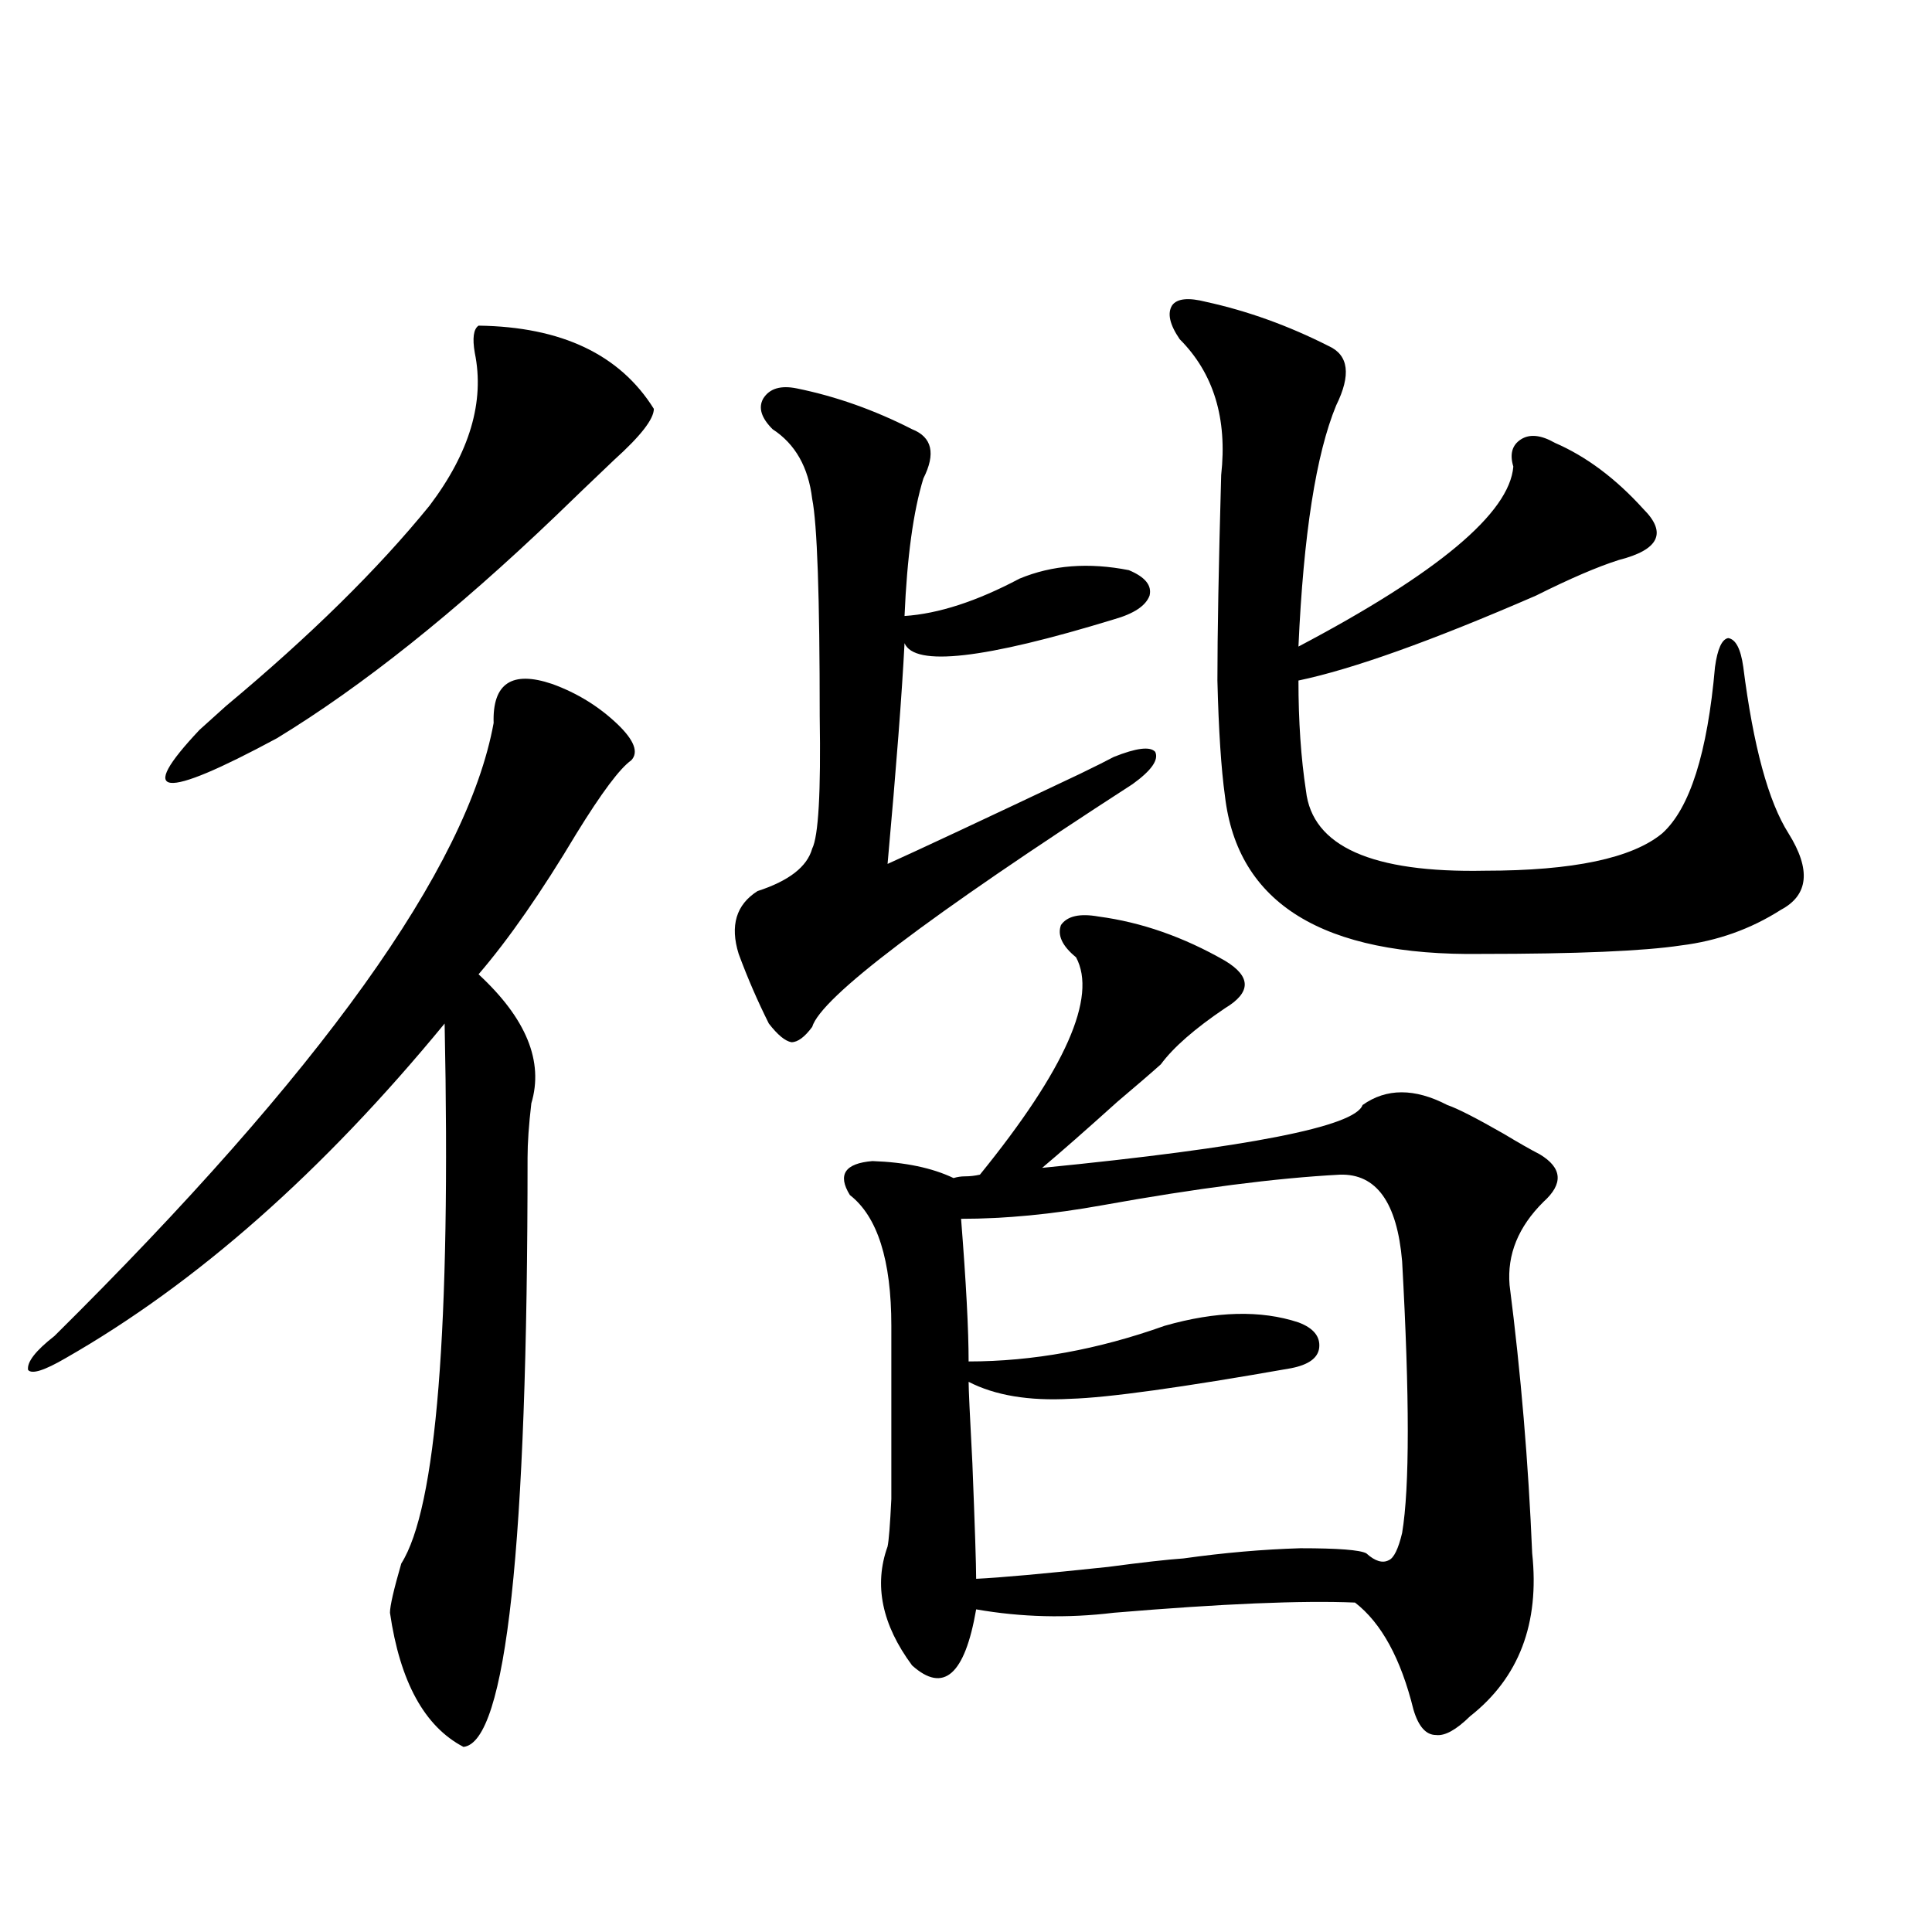
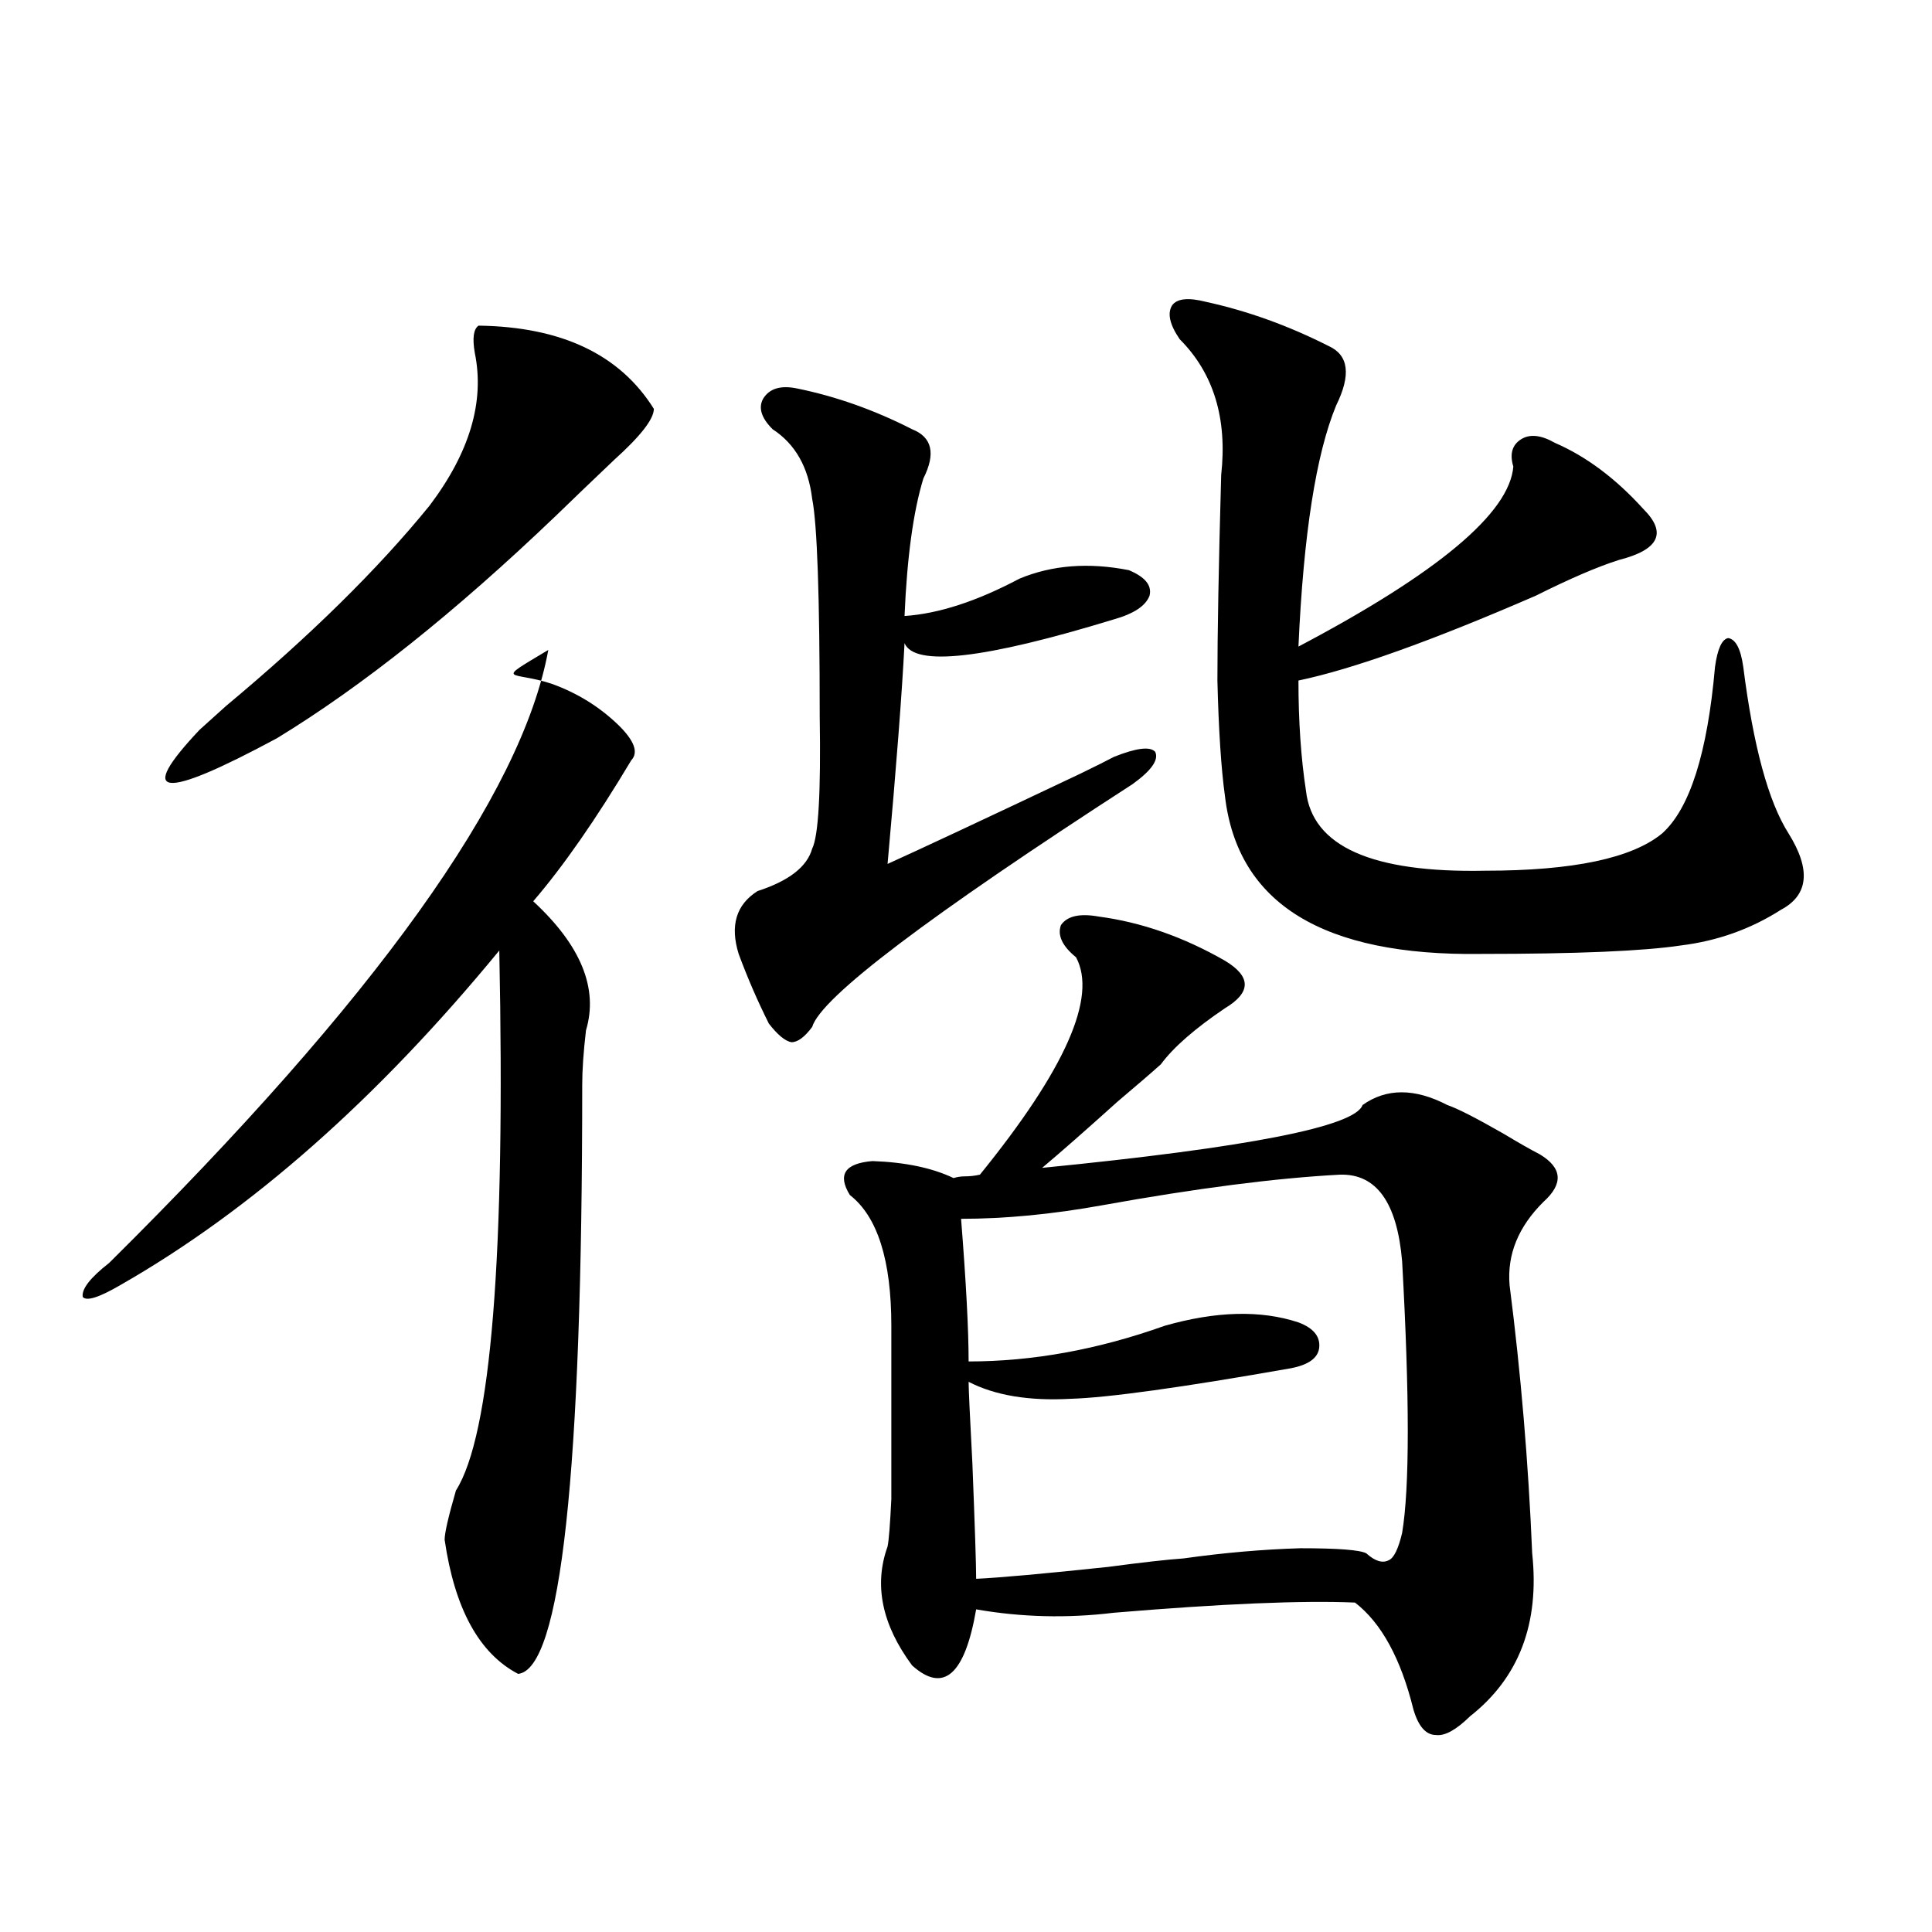
<svg xmlns="http://www.w3.org/2000/svg" version="1.1" id="图层_1" x="0px" y="0px" width="1000px" height="1000px" viewBox="0 0 1000 1000" enable-background="new 0 0 1000 1000" xml:space="preserve">
-   <path d="M285.749,354c13.003,4.697,24.39,11.728,34.146,21.094c8.445,8.212,10.731,14.365,6.829,18.457  c-5.854,4.106-15.289,16.699-28.292,37.793c-18.216,30.473-35.121,54.794-50.73,72.949c24.71,22.852,33.811,45.126,27.316,66.797  c-1.311,11.137-1.951,20.517-1.951,28.125c0,200.981-11.066,302.632-33.17,304.98c-20.167-10.547-32.85-33.701-38.048-69.434  c0-3.516,1.951-12.002,5.854-25.488c18.201-28.702,25.686-121.866,22.438-279.492c-63.093,76.767-128.457,134.473-196.093,173.145  c-11.066,6.455-17.561,8.501-19.512,6.152c-0.655-4.092,3.902-9.956,13.658-17.578c137.878-136.519,213.653-242.276,227.312-317.285  C254.851,353.712,264.927,346.969,285.749,354z M247.701,168.551c42.926,0.591,73.169,14.941,90.729,43.066  c0,5.273-6.829,14.063-20.487,26.367c-11.707,11.137-21.798,20.805-30.243,29.004c-52.041,49.809-100.165,88.193-144.387,115.137  c-59.846,32.231-73.169,30.762-39.999-4.395c2.592-2.334,7.149-6.441,13.658-12.305c43.566-36.323,78.688-70.889,105.363-103.711  c20.808-27.534,28.612-53.902,23.414-79.102C244.439,175.006,245.095,170.309,247.701,168.551z M412.575,201.071  c20.152,4.106,39.999,11.137,59.511,21.094c10.396,4.106,12.348,12.607,5.854,25.488c-5.213,17.001-8.46,40.732-9.756,71.191  c17.561-1.167,37.393-7.608,59.511-19.336c16.905-7.031,35.762-8.487,56.584-4.395c8.445,3.516,12.027,7.91,10.731,13.184  c-1.951,5.273-8.14,9.38-18.536,12.305c-66.995,20.517-103.092,24.609-108.29,12.305c-1.311,25.791-4.237,63.872-8.78,114.258  c15.609-7.031,48.779-22.549,99.51-46.582c8.445-4.092,14.299-7.031,17.561-8.789c11.707-4.683,18.856-5.562,21.463-2.637  c1.951,4.106-1.951,9.668-11.707,16.699C480.211,474.41,424.923,516.31,420.38,531.539c-3.902,5.273-7.484,7.91-10.731,7.91  c-3.262-0.577-7.164-3.804-11.707-9.668c-5.854-11.714-11.066-23.73-15.609-36.035c-4.558-14.639-1.311-25.488,9.756-32.52  c16.25-5.273,25.686-12.593,28.292-21.973c3.247-6.441,4.543-29.292,3.902-68.555c0-62.1-1.311-99.605-3.902-112.5  c-1.951-16.397-8.78-28.413-20.487-36.035c-5.854-5.85-7.484-11.124-4.878-15.82C398.262,201.071,404.115,199.313,412.575,201.071z   M568.669,474.41c22.104,2.939,43.901,10.547,65.364,22.852c13.658,8.212,13.658,16.411,0,24.609  c-15.609,10.547-26.676,20.215-33.17,29.004c-4.558,4.106-12.042,10.547-22.438,19.336c-16.265,14.653-29.268,26.079-39.023,34.277  c106.659-10.547,161.947-21.382,165.85-32.52c12.348-8.789,26.981-8.789,43.901,0c5.198,1.758,14.954,6.743,29.268,14.941  c7.805,4.697,13.979,8.212,18.536,10.547c11.707,7.031,12.348,15.244,1.951,24.609c-13.018,12.895-18.871,27.246-17.561,43.066  c5.854,45.703,9.756,91.997,11.707,138.867c3.902,36.323-6.829,64.448-32.194,84.375c-7.164,7.031-13.018,10.245-17.561,9.668  c-5.213,0-9.115-4.395-11.707-13.184c-6.509-26.367-16.585-44.824-30.243-55.371c-27.316-1.167-68.946,0.591-124.875,5.273  c-24.069,2.925-47.804,2.334-71.218-1.758c-5.854,33.975-16.92,43.643-33.17,29.004c-15.609-21.094-19.847-41.597-12.683-61.523  c0.641-2.925,1.296-11.124,1.951-24.609c0-7.031,0-16.699,0-29.004c0-9.956,0-30.171,0-60.645c0-33.975-7.164-56.538-21.463-67.676  c-6.509-10.547-2.606-16.397,11.707-17.578c16.905,0.591,30.884,3.516,41.95,8.789c1.951-0.577,3.902-0.879,5.854-0.879  c2.592,0,5.198-0.288,7.805-0.879c44.222-54.492,60.807-91.983,49.755-112.5c-7.164-5.85-9.756-11.426-7.805-16.699  C552.404,474.122,558.913,472.653,568.669,474.41z M693.544,608.004c-33.17,1.758-74.145,7.031-122.924,15.82  c-26.021,4.697-50.41,7.031-73.169,7.031c2.592,32.822,3.902,57.431,3.902,73.828c33.17,0,66.98-6.152,101.461-18.457  c26.661-7.608,49.755-8.198,69.267-1.758c7.805,2.939,11.372,7.333,10.731,13.184c-0.655,5.273-5.533,8.789-14.634,10.547  c-56.584,9.97-94.632,15.244-114.144,15.82c-21.463,1.181-39.023-1.758-52.682-8.789c0,3.516,0.641,17.578,1.951,42.188  c1.296,32.822,1.951,52.734,1.951,59.766c12.348-0.577,35.121-2.637,68.291-6.152c17.561-2.334,30.563-3.804,39.023-4.395  c20.808-2.925,40.975-4.683,60.486-5.273c19.512,0,30.884,0.879,34.146,2.637c4.543,4.106,8.445,5.273,11.707,3.516  c2.592-1.167,4.878-5.85,6.829-14.063c3.902-23.428,3.902-70.313,0-140.625C723.132,622.369,712.4,607.427,693.544,608.004z   M624.277,156.246c21.463,4.697,42.591,12.305,63.413,22.852c10.396,4.697,11.707,14.941,3.902,30.762  c-10.411,25.2-16.92,66.797-19.512,124.805c72.193-38.081,109.266-69.131,111.217-93.164c-1.951-6.441-0.655-11.124,3.902-14.063  c4.543-2.925,10.396-2.334,17.561,1.758c16.25,7.031,31.539,18.457,45.853,34.277c12.348,12.305,8.125,21.094-12.683,26.367  c-11.066,3.516-25.365,9.668-42.926,18.457c-53.992,23.442-94.967,38.095-122.924,43.945c0,21.094,1.296,40.141,3.902,57.129  c3.247,28.716,34.146,42.49,92.681,41.309c45.518,0,76.096-6.441,91.705-19.336c14.299-12.881,23.414-41.597,27.316-86.133  c1.296-9.366,3.567-14.351,6.829-14.941c3.902,0.591,6.494,5.576,7.805,14.941c5.198,41.02,13.003,69.736,23.414,86.133  c11.707,18.759,10.396,31.943-3.902,39.551c-15.609,9.97-32.85,16.123-51.706,18.457c-19.512,2.939-53.992,4.395-103.412,4.395  c-81.949,1.181-126.186-26.065-132.68-81.738c-1.951-14.063-3.262-33.975-3.902-59.766c0-24.019,0.641-59.463,1.951-106.348  c3.247-29.292-3.902-52.734-21.463-70.313c-5.213-7.608-6.509-13.472-3.902-17.578C609.309,154.489,615.162,153.912,624.277,156.246  z" />
+   <path d="M285.749,354c13.003,4.697,24.39,11.728,34.146,21.094c8.445,8.212,10.731,14.365,6.829,18.457  c-18.216,30.473-35.121,54.794-50.73,72.949c24.71,22.852,33.811,45.126,27.316,66.797  c-1.311,11.137-1.951,20.517-1.951,28.125c0,200.981-11.066,302.632-33.17,304.98c-20.167-10.547-32.85-33.701-38.048-69.434  c0-3.516,1.951-12.002,5.854-25.488c18.201-28.702,25.686-121.866,22.438-279.492c-63.093,76.767-128.457,134.473-196.093,173.145  c-11.066,6.455-17.561,8.501-19.512,6.152c-0.655-4.092,3.902-9.956,13.658-17.578c137.878-136.519,213.653-242.276,227.312-317.285  C254.851,353.712,264.927,346.969,285.749,354z M247.701,168.551c42.926,0.591,73.169,14.941,90.729,43.066  c0,5.273-6.829,14.063-20.487,26.367c-11.707,11.137-21.798,20.805-30.243,29.004c-52.041,49.809-100.165,88.193-144.387,115.137  c-59.846,32.231-73.169,30.762-39.999-4.395c2.592-2.334,7.149-6.441,13.658-12.305c43.566-36.323,78.688-70.889,105.363-103.711  c20.808-27.534,28.612-53.902,23.414-79.102C244.439,175.006,245.095,170.309,247.701,168.551z M412.575,201.071  c20.152,4.106,39.999,11.137,59.511,21.094c10.396,4.106,12.348,12.607,5.854,25.488c-5.213,17.001-8.46,40.732-9.756,71.191  c17.561-1.167,37.393-7.608,59.511-19.336c16.905-7.031,35.762-8.487,56.584-4.395c8.445,3.516,12.027,7.91,10.731,13.184  c-1.951,5.273-8.14,9.38-18.536,12.305c-66.995,20.517-103.092,24.609-108.29,12.305c-1.311,25.791-4.237,63.872-8.78,114.258  c15.609-7.031,48.779-22.549,99.51-46.582c8.445-4.092,14.299-7.031,17.561-8.789c11.707-4.683,18.856-5.562,21.463-2.637  c1.951,4.106-1.951,9.668-11.707,16.699C480.211,474.41,424.923,516.31,420.38,531.539c-3.902,5.273-7.484,7.91-10.731,7.91  c-3.262-0.577-7.164-3.804-11.707-9.668c-5.854-11.714-11.066-23.73-15.609-36.035c-4.558-14.639-1.311-25.488,9.756-32.52  c16.25-5.273,25.686-12.593,28.292-21.973c3.247-6.441,4.543-29.292,3.902-68.555c0-62.1-1.311-99.605-3.902-112.5  c-1.951-16.397-8.78-28.413-20.487-36.035c-5.854-5.85-7.484-11.124-4.878-15.82C398.262,201.071,404.115,199.313,412.575,201.071z   M568.669,474.41c22.104,2.939,43.901,10.547,65.364,22.852c13.658,8.212,13.658,16.411,0,24.609  c-15.609,10.547-26.676,20.215-33.17,29.004c-4.558,4.106-12.042,10.547-22.438,19.336c-16.265,14.653-29.268,26.079-39.023,34.277  c106.659-10.547,161.947-21.382,165.85-32.52c12.348-8.789,26.981-8.789,43.901,0c5.198,1.758,14.954,6.743,29.268,14.941  c7.805,4.697,13.979,8.212,18.536,10.547c11.707,7.031,12.348,15.244,1.951,24.609c-13.018,12.895-18.871,27.246-17.561,43.066  c5.854,45.703,9.756,91.997,11.707,138.867c3.902,36.323-6.829,64.448-32.194,84.375c-7.164,7.031-13.018,10.245-17.561,9.668  c-5.213,0-9.115-4.395-11.707-13.184c-6.509-26.367-16.585-44.824-30.243-55.371c-27.316-1.167-68.946,0.591-124.875,5.273  c-24.069,2.925-47.804,2.334-71.218-1.758c-5.854,33.975-16.92,43.643-33.17,29.004c-15.609-21.094-19.847-41.597-12.683-61.523  c0.641-2.925,1.296-11.124,1.951-24.609c0-7.031,0-16.699,0-29.004c0-9.956,0-30.171,0-60.645c0-33.975-7.164-56.538-21.463-67.676  c-6.509-10.547-2.606-16.397,11.707-17.578c16.905,0.591,30.884,3.516,41.95,8.789c1.951-0.577,3.902-0.879,5.854-0.879  c2.592,0,5.198-0.288,7.805-0.879c44.222-54.492,60.807-91.983,49.755-112.5c-7.164-5.85-9.756-11.426-7.805-16.699  C552.404,474.122,558.913,472.653,568.669,474.41z M693.544,608.004c-33.17,1.758-74.145,7.031-122.924,15.82  c-26.021,4.697-50.41,7.031-73.169,7.031c2.592,32.822,3.902,57.431,3.902,73.828c33.17,0,66.98-6.152,101.461-18.457  c26.661-7.608,49.755-8.198,69.267-1.758c7.805,2.939,11.372,7.333,10.731,13.184c-0.655,5.273-5.533,8.789-14.634,10.547  c-56.584,9.97-94.632,15.244-114.144,15.82c-21.463,1.181-39.023-1.758-52.682-8.789c0,3.516,0.641,17.578,1.951,42.188  c1.296,32.822,1.951,52.734,1.951,59.766c12.348-0.577,35.121-2.637,68.291-6.152c17.561-2.334,30.563-3.804,39.023-4.395  c20.808-2.925,40.975-4.683,60.486-5.273c19.512,0,30.884,0.879,34.146,2.637c4.543,4.106,8.445,5.273,11.707,3.516  c2.592-1.167,4.878-5.85,6.829-14.063c3.902-23.428,3.902-70.313,0-140.625C723.132,622.369,712.4,607.427,693.544,608.004z   M624.277,156.246c21.463,4.697,42.591,12.305,63.413,22.852c10.396,4.697,11.707,14.941,3.902,30.762  c-10.411,25.2-16.92,66.797-19.512,124.805c72.193-38.081,109.266-69.131,111.217-93.164c-1.951-6.441-0.655-11.124,3.902-14.063  c4.543-2.925,10.396-2.334,17.561,1.758c16.25,7.031,31.539,18.457,45.853,34.277c12.348,12.305,8.125,21.094-12.683,26.367  c-11.066,3.516-25.365,9.668-42.926,18.457c-53.992,23.442-94.967,38.095-122.924,43.945c0,21.094,1.296,40.141,3.902,57.129  c3.247,28.716,34.146,42.49,92.681,41.309c45.518,0,76.096-6.441,91.705-19.336c14.299-12.881,23.414-41.597,27.316-86.133  c1.296-9.366,3.567-14.351,6.829-14.941c3.902,0.591,6.494,5.576,7.805,14.941c5.198,41.02,13.003,69.736,23.414,86.133  c11.707,18.759,10.396,31.943-3.902,39.551c-15.609,9.97-32.85,16.123-51.706,18.457c-19.512,2.939-53.992,4.395-103.412,4.395  c-81.949,1.181-126.186-26.065-132.68-81.738c-1.951-14.063-3.262-33.975-3.902-59.766c0-24.019,0.641-59.463,1.951-106.348  c3.247-29.292-3.902-52.734-21.463-70.313c-5.213-7.608-6.509-13.472-3.902-17.578C609.309,154.489,615.162,153.912,624.277,156.246  z" />
</svg>